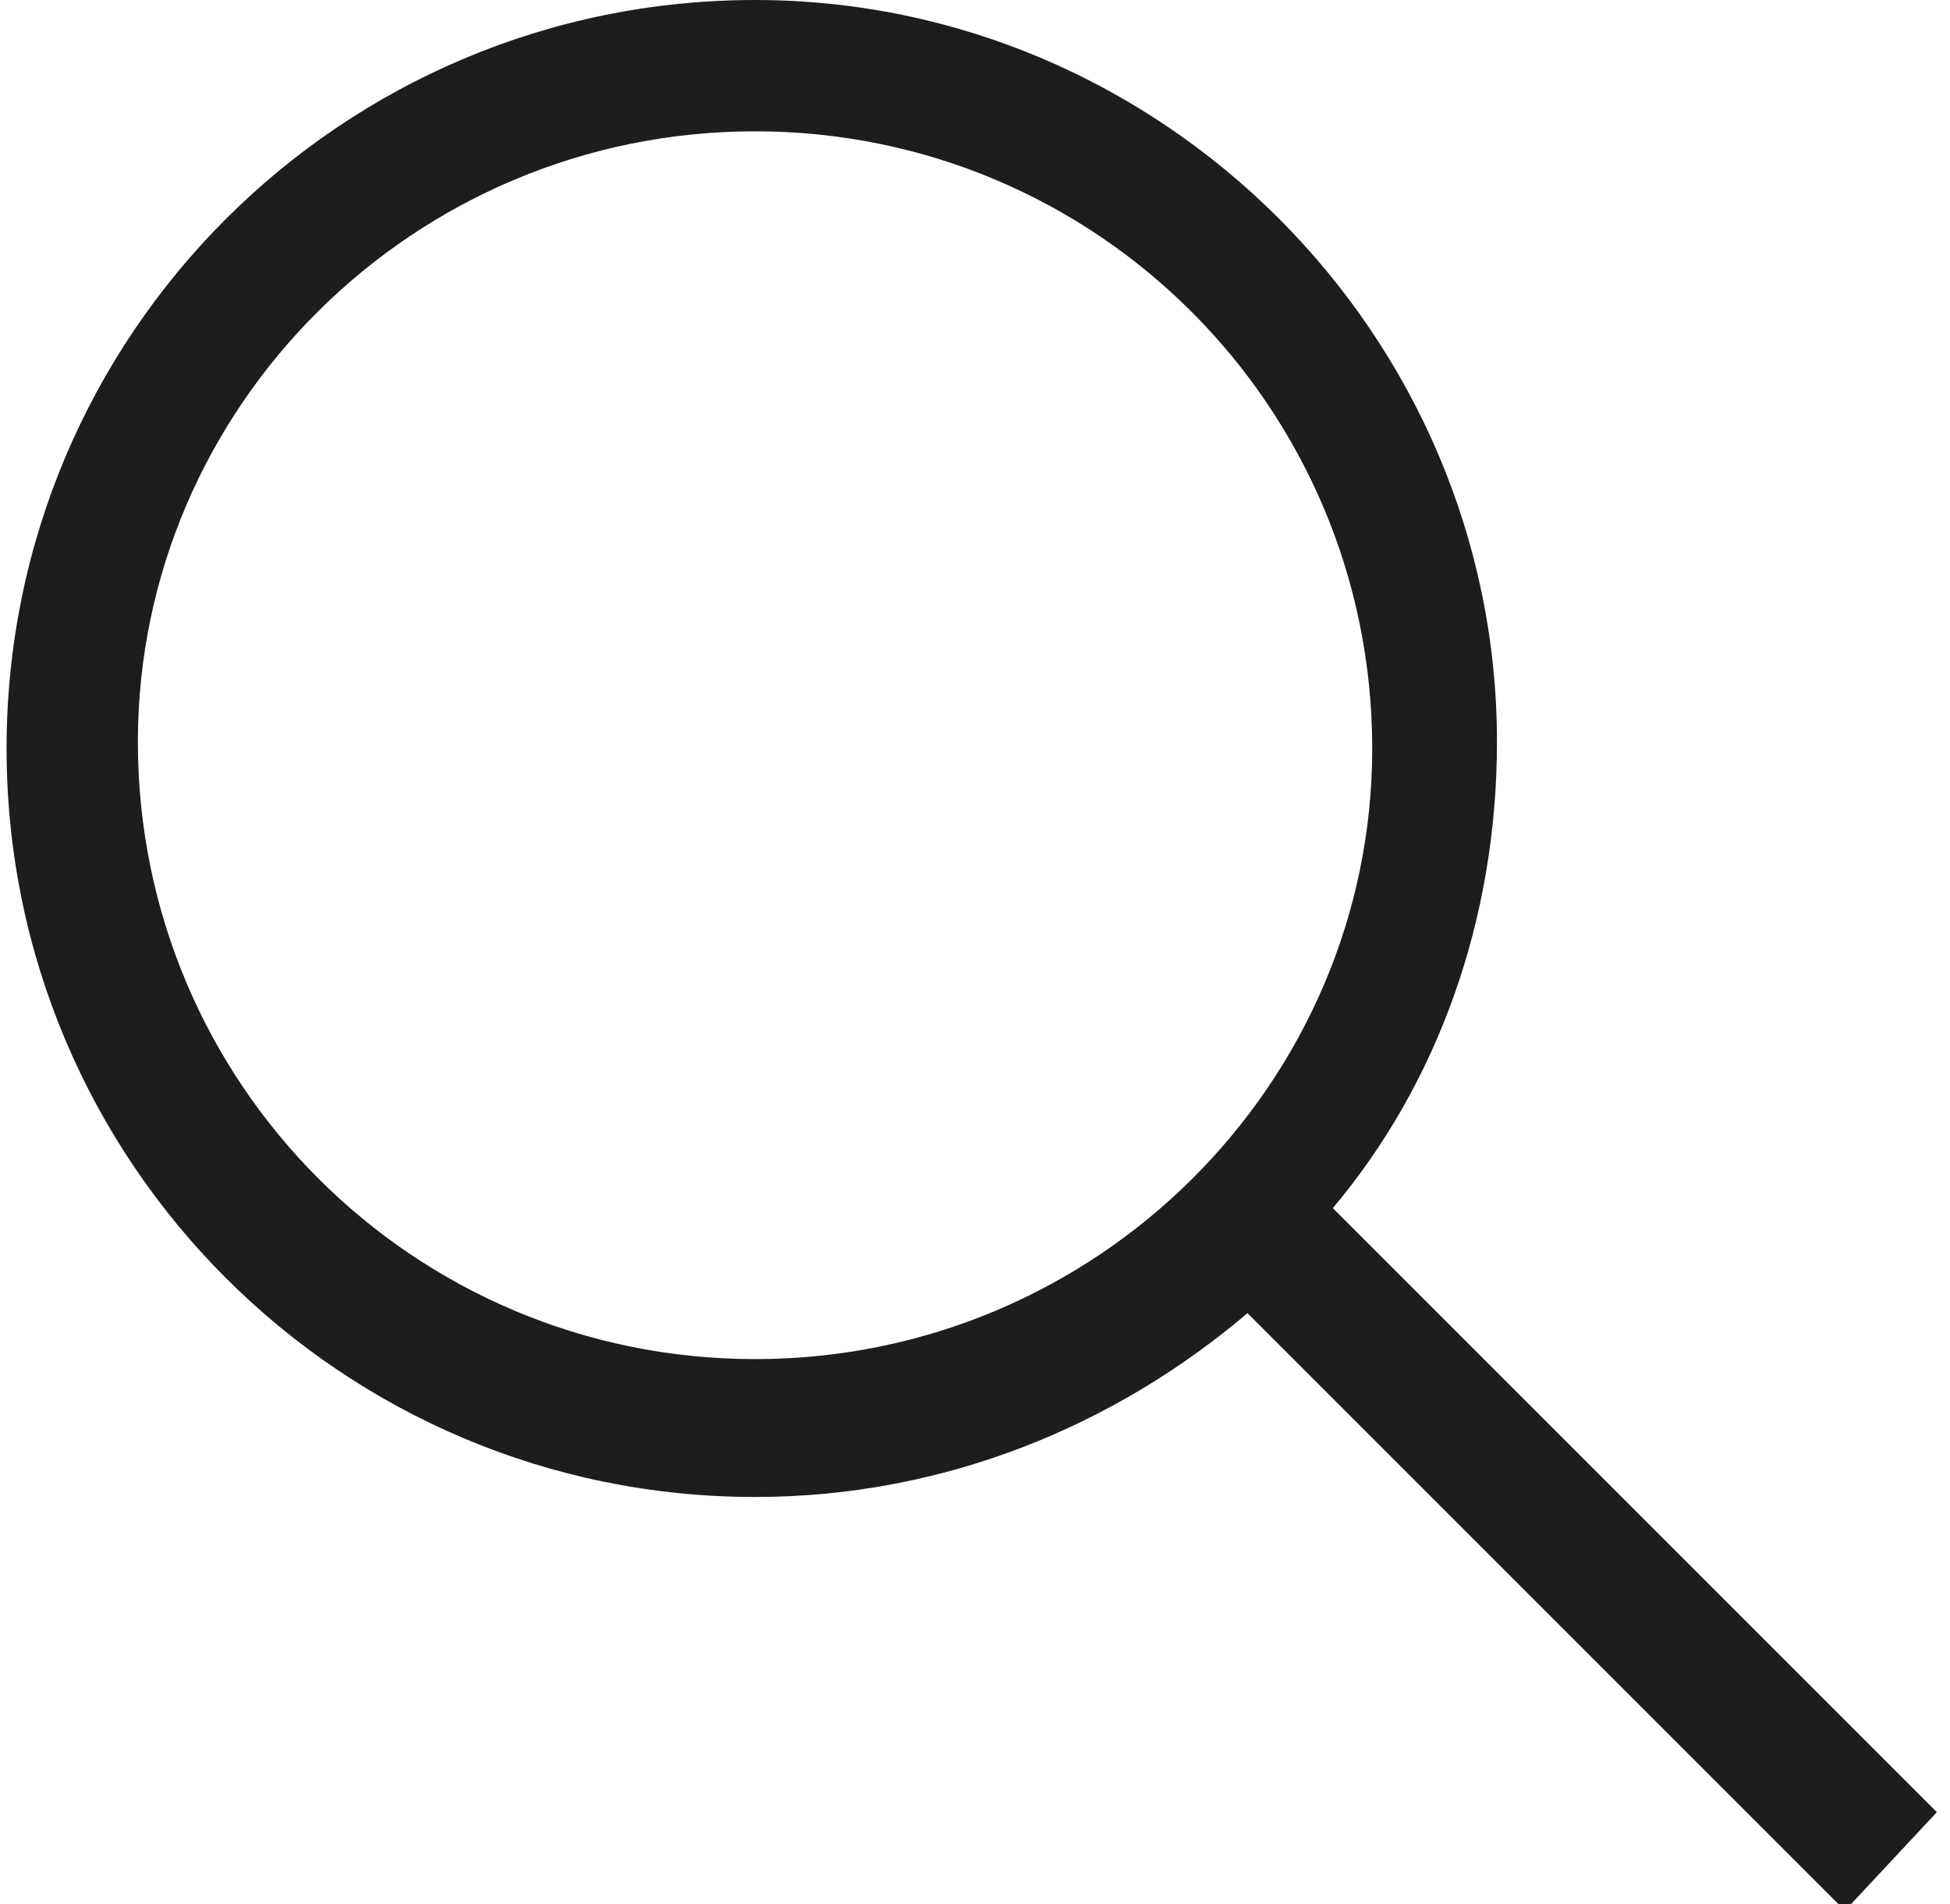
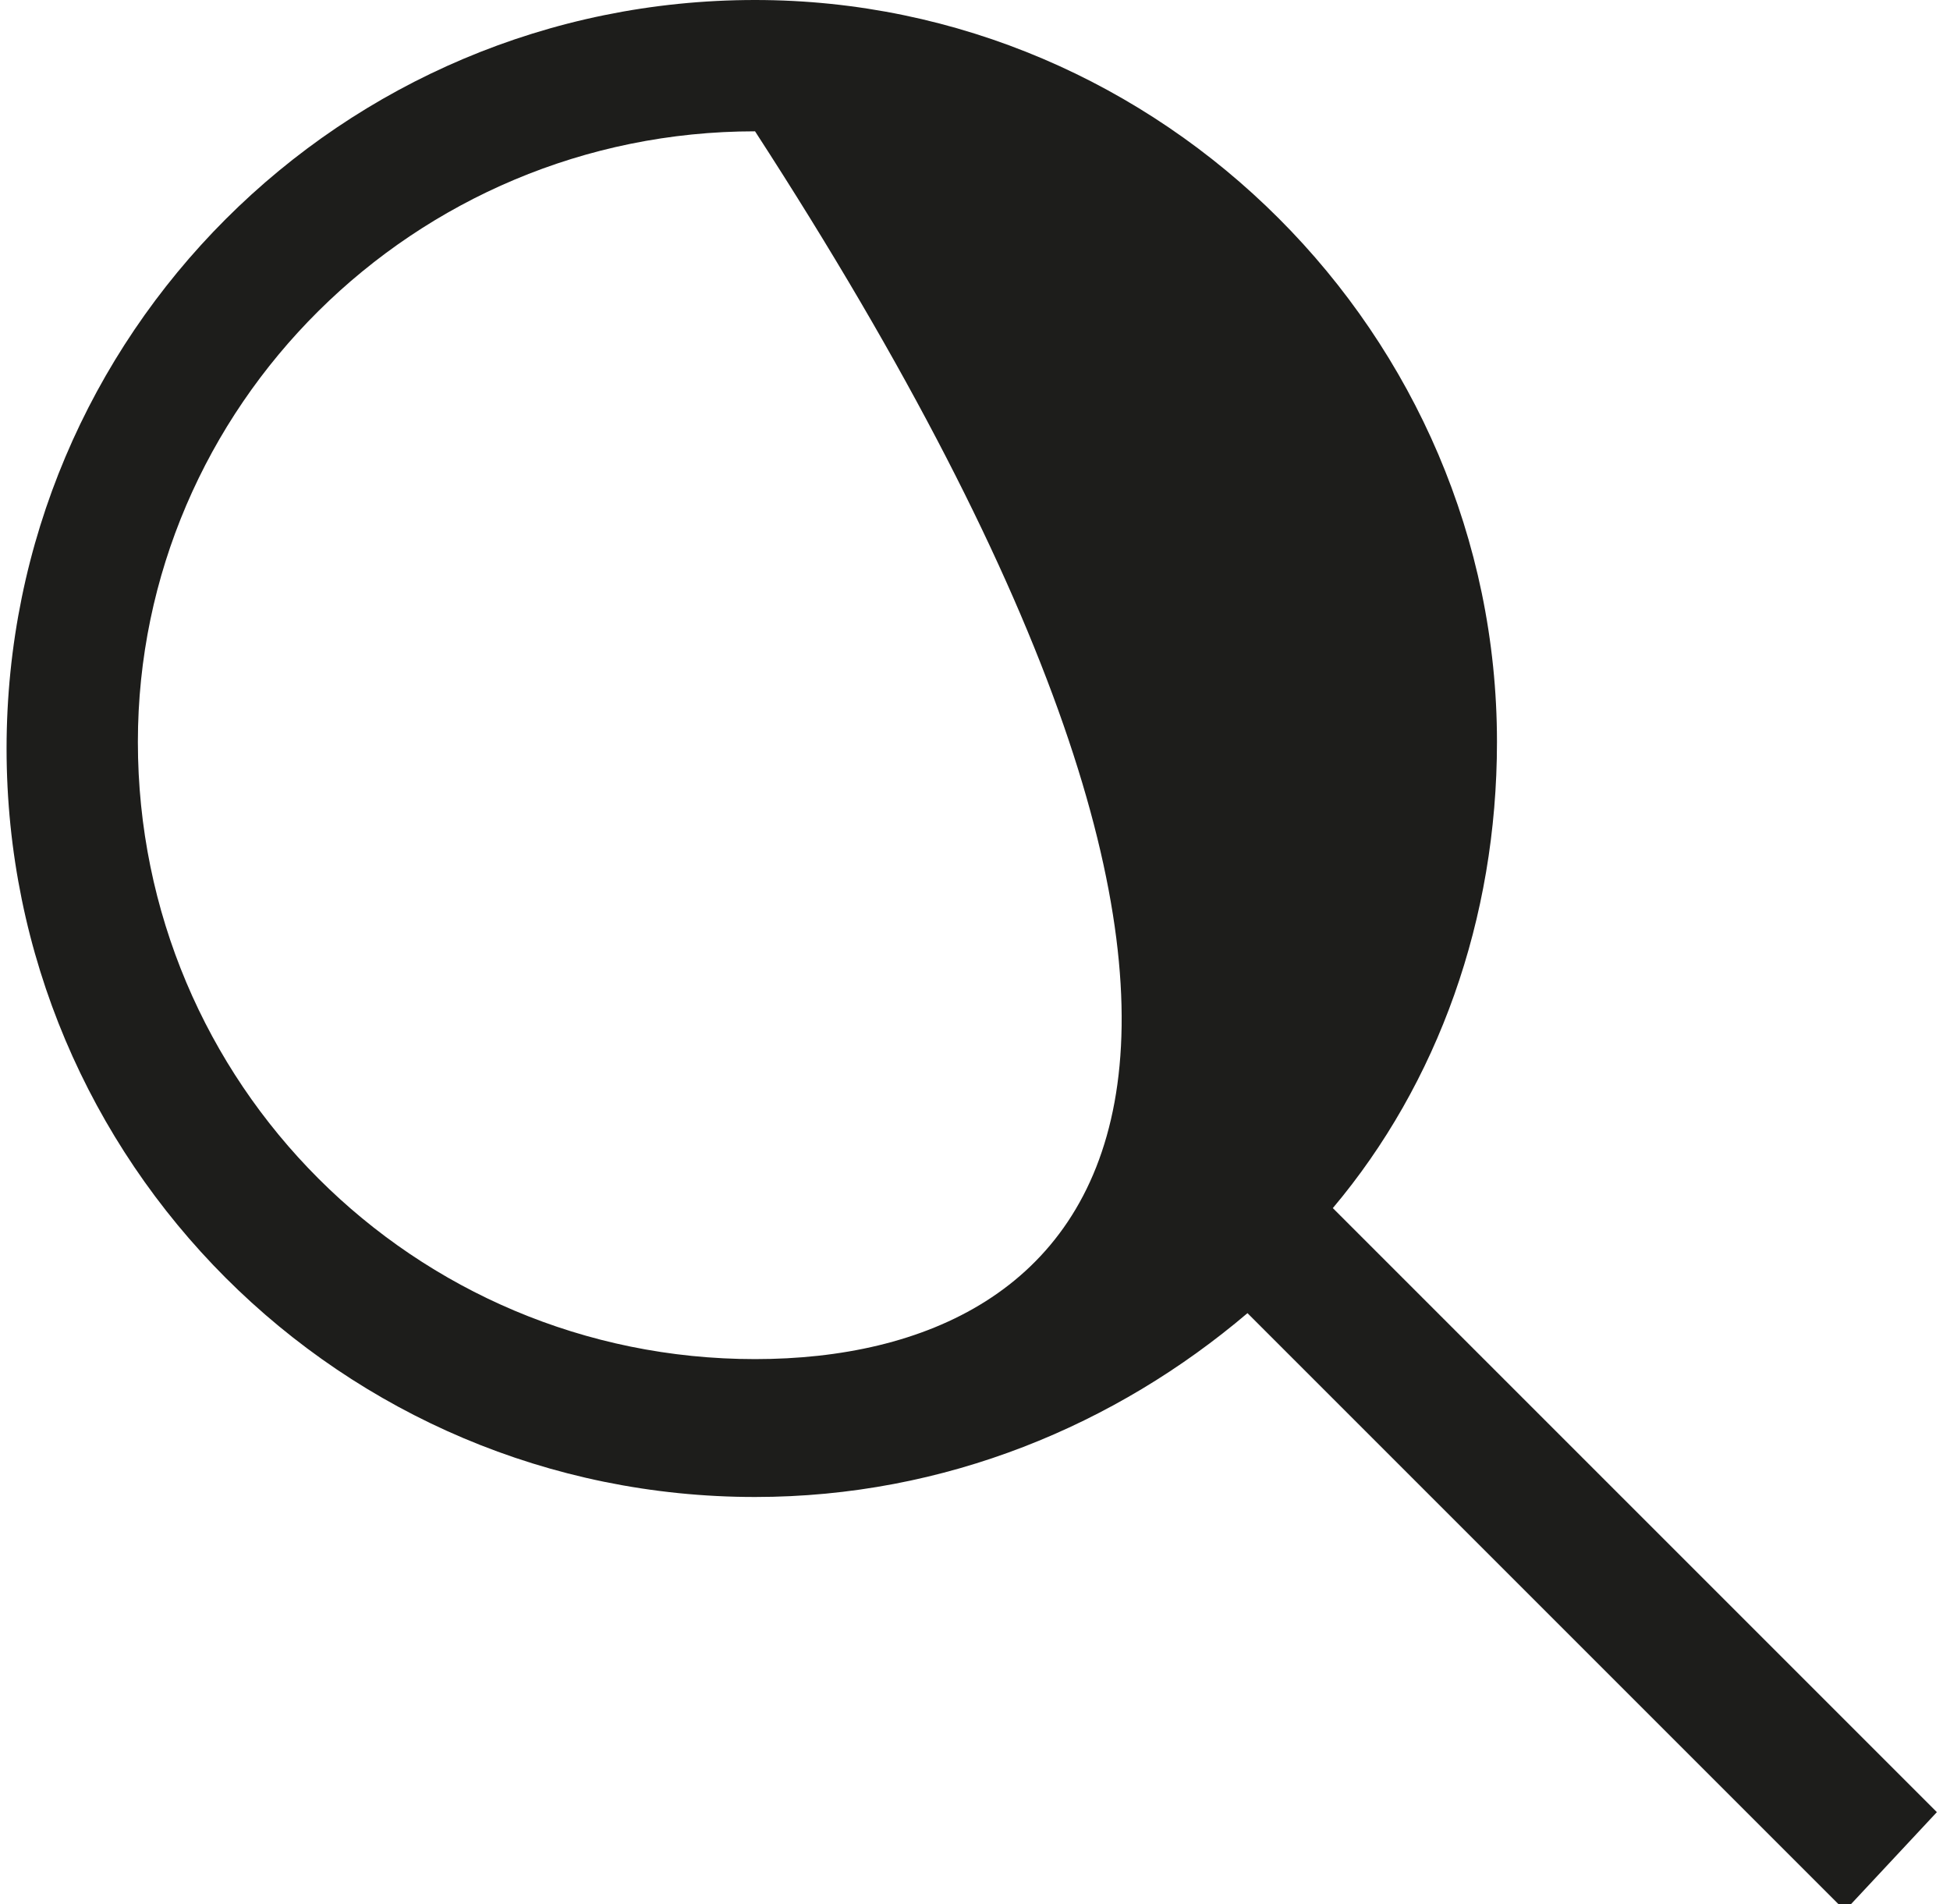
<svg xmlns="http://www.w3.org/2000/svg" version="1.1" id="Calque_1" x="0px" y="0px" viewBox="0 0 29.7 29" style="enable-background:new 0 0 29.7 29;" xml:space="preserve">
  <style type="text/css">
	.st0{fill:#1D1D1B;}
</style>
  <g>
-     <path class="st0" d="M29.5,27.6l-9.2-9.2c1.6-1.9,2.5-4.4,2.5-7.1C22.8,5.1,17.7,0,11.5,0C5.2,0,0.1,5.1,0.1,11.4   c0,6.3,5.1,11.4,11.4,11.4c2.9,0,5.5-1.1,7.5-2.8l9.1,9.1L29.5,27.6z M11.5,20.7c-5.2,0-9.4-4.2-9.4-9.4C2.1,6.2,6.3,2,11.5,2   c5.2,0,9.4,4.2,9.4,9.4C20.9,16.5,16.7,20.7,11.5,20.7z" />
+     <path class="st0" d="M29.5,27.6l-9.2-9.2c1.6-1.9,2.5-4.4,2.5-7.1C22.8,5.1,17.7,0,11.5,0C5.2,0,0.1,5.1,0.1,11.4   c0,6.3,5.1,11.4,11.4,11.4c2.9,0,5.5-1.1,7.5-2.8l9.1,9.1L29.5,27.6z M11.5,20.7c-5.2,0-9.4-4.2-9.4-9.4C2.1,6.2,6.3,2,11.5,2   C20.9,16.5,16.7,20.7,11.5,20.7z" />
  </g>
</svg>